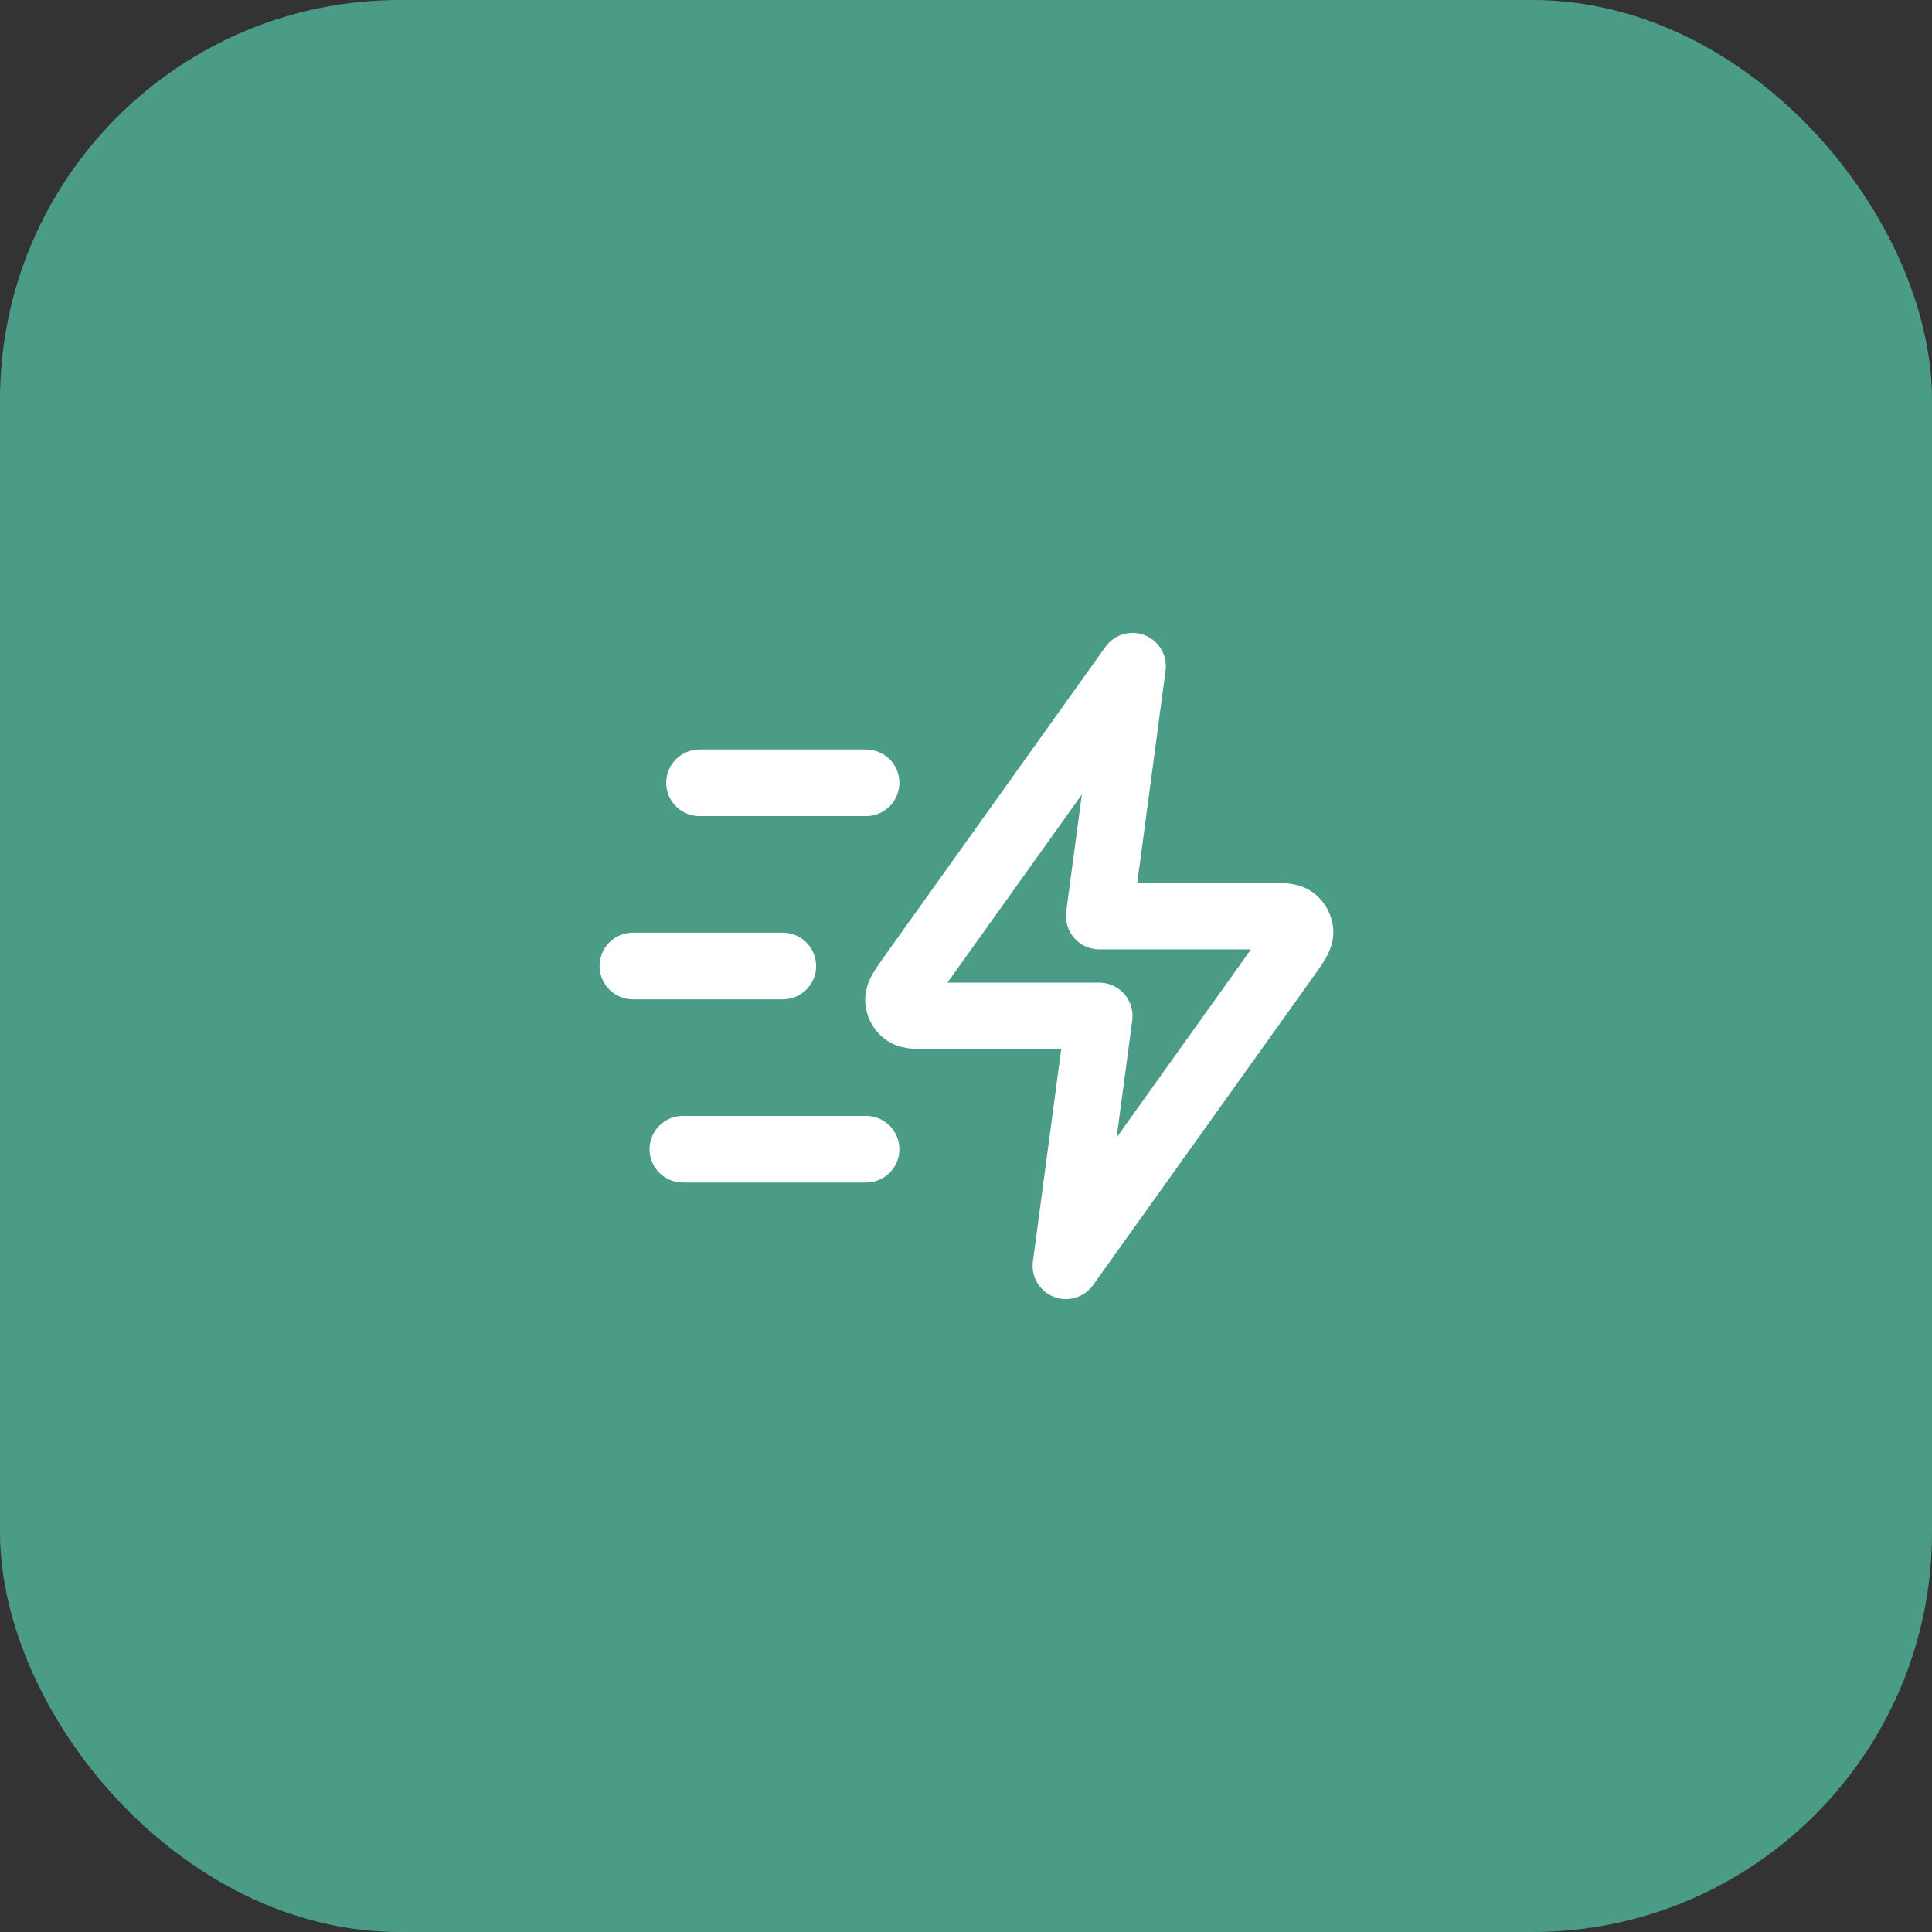
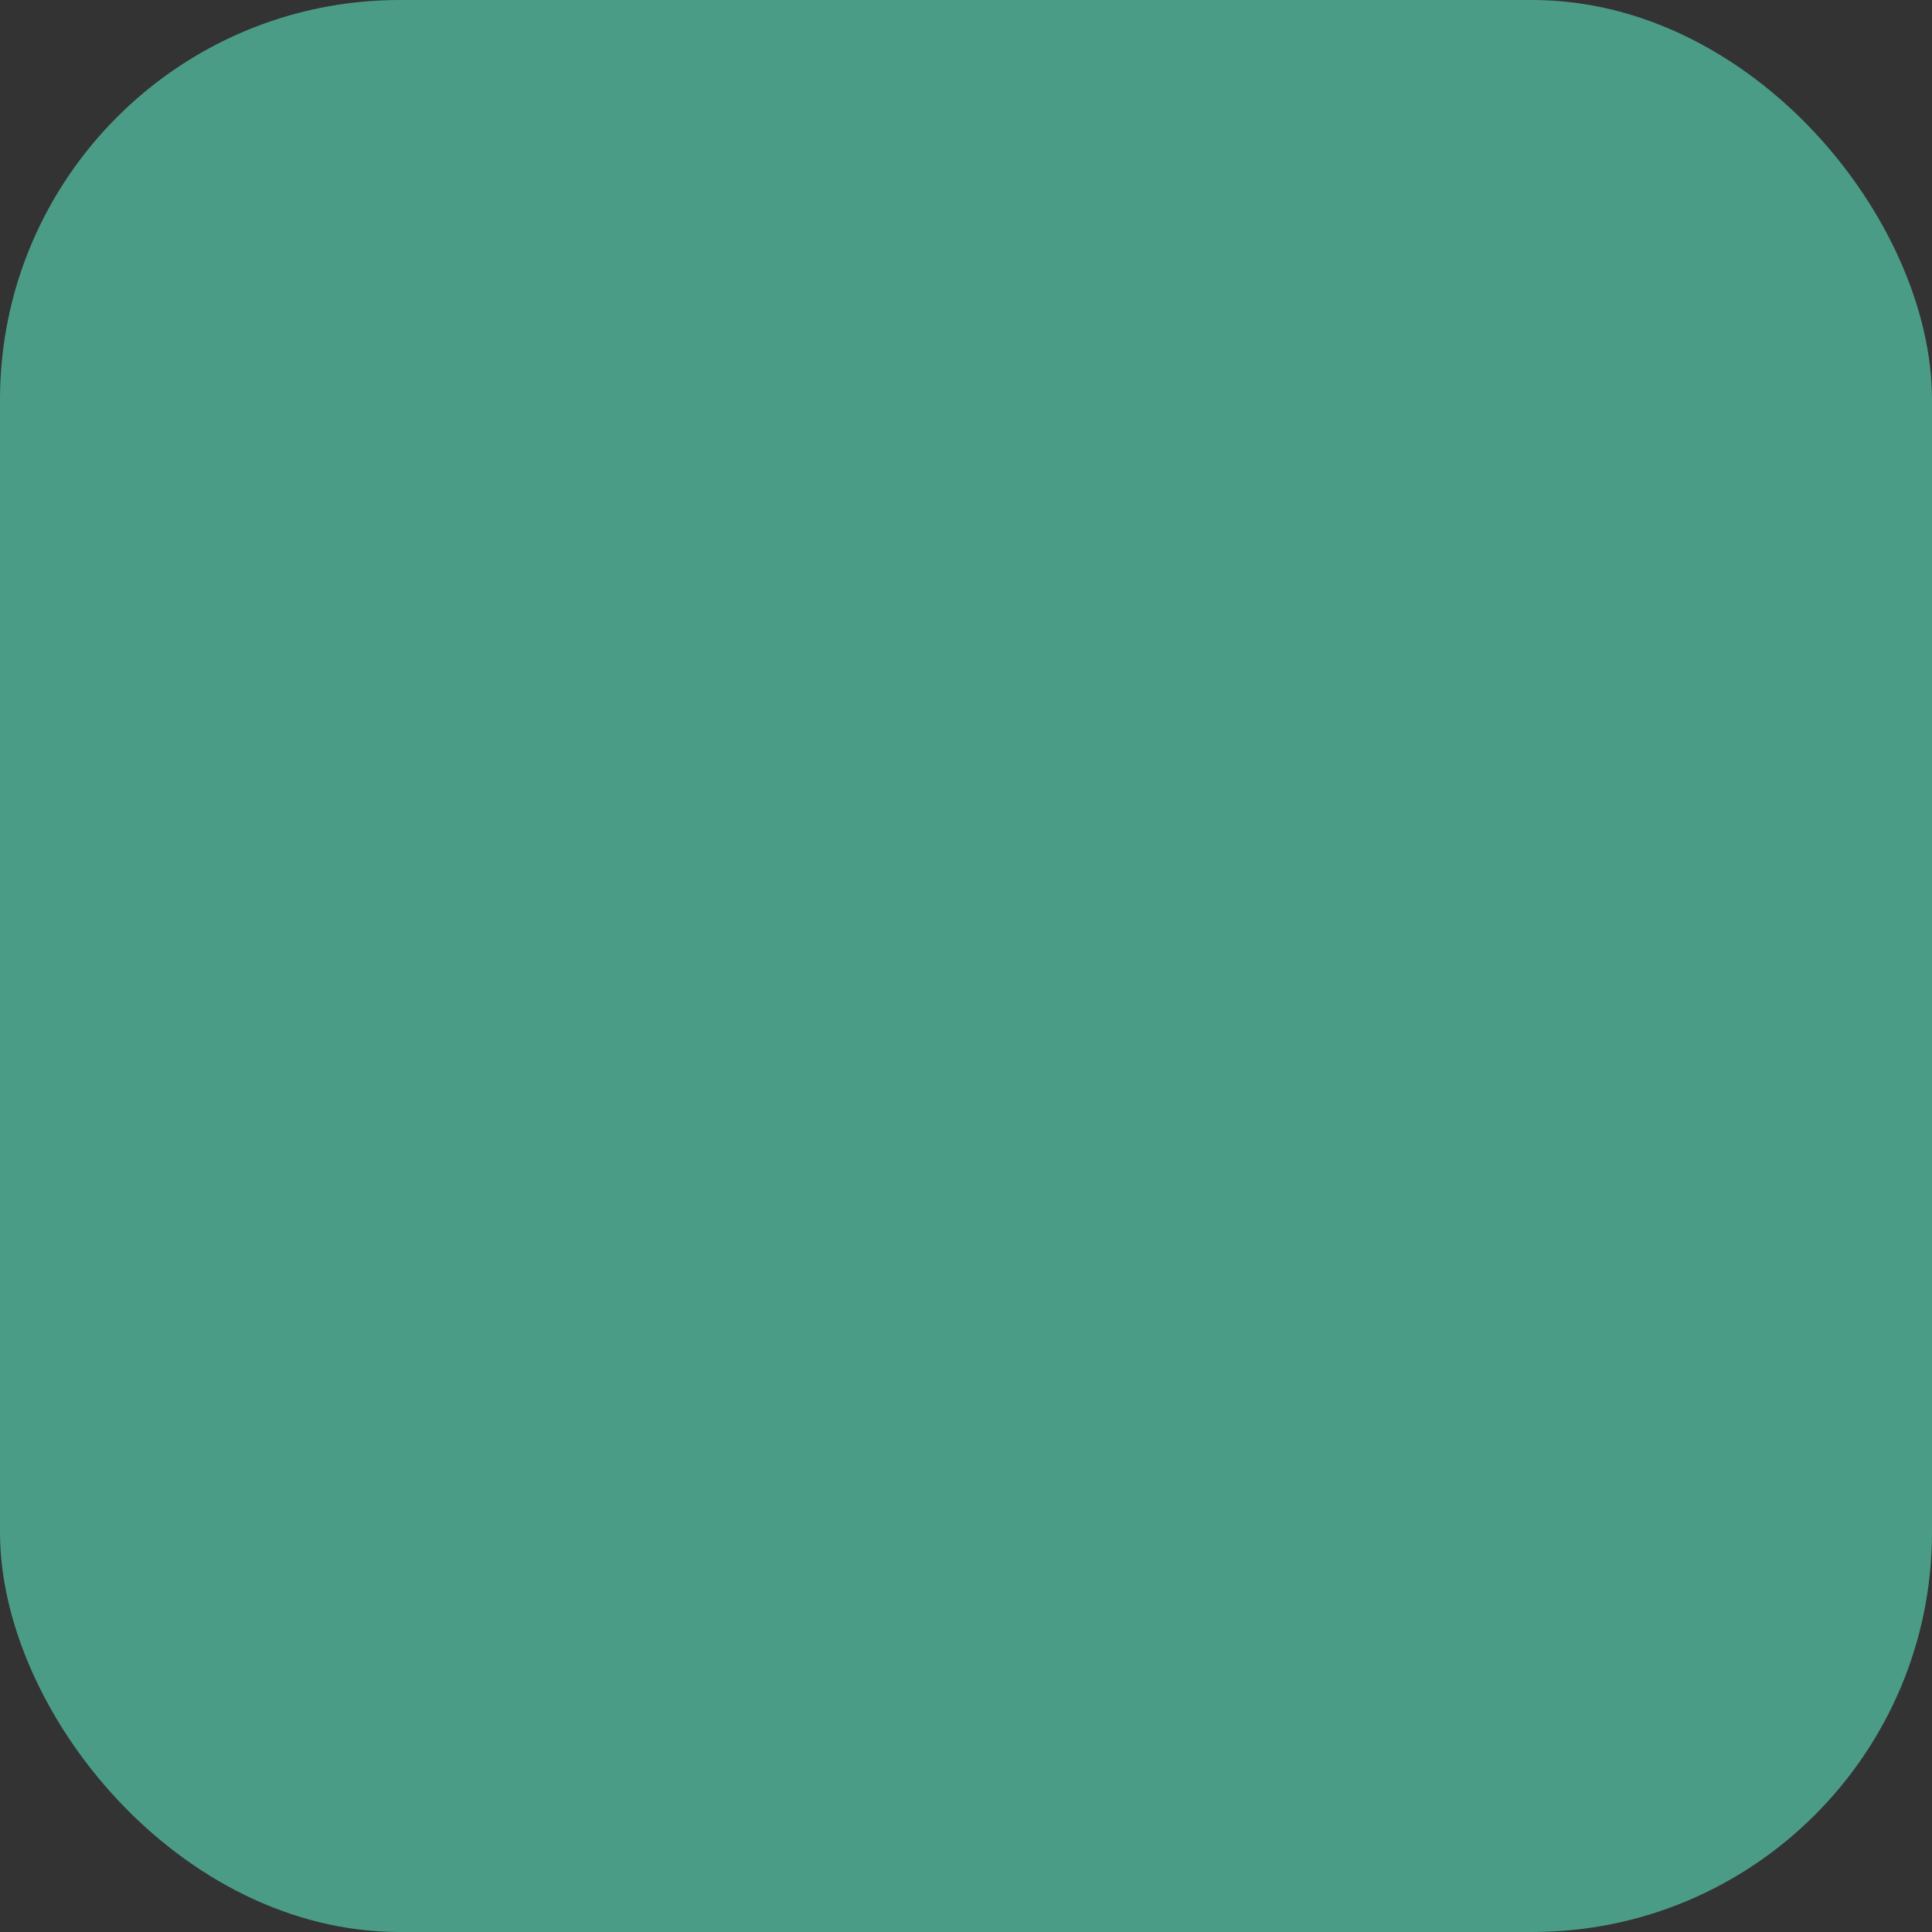
<svg xmlns="http://www.w3.org/2000/svg" width="58" height="58" viewBox="0 0 58 58" fill="none">
  <rect x="0" y="0" width="58" height="58" fill="#333333" stroke="none" />
  <rect width="58" height="58" rx="12" fill="#4B9C86" />
-   <path d="M26 34.5H20.5M23.5 29H19M26 23.5H21M34 20L27.404 29.235C27.112 29.644 26.966 29.848 26.972 30.018C26.977 30.167 27.049 30.305 27.166 30.396C27.301 30.5 27.552 30.5 28.055 30.5H33L32 38L38.596 28.765C38.888 28.356 39.034 28.152 39.028 27.982C39.023 27.833 38.951 27.695 38.834 27.604C38.699 27.5 38.448 27.5 37.945 27.5H33L34 20Z" stroke="white" stroke-width="2" stroke-linecap="round" stroke-linejoin="round" />
</svg>